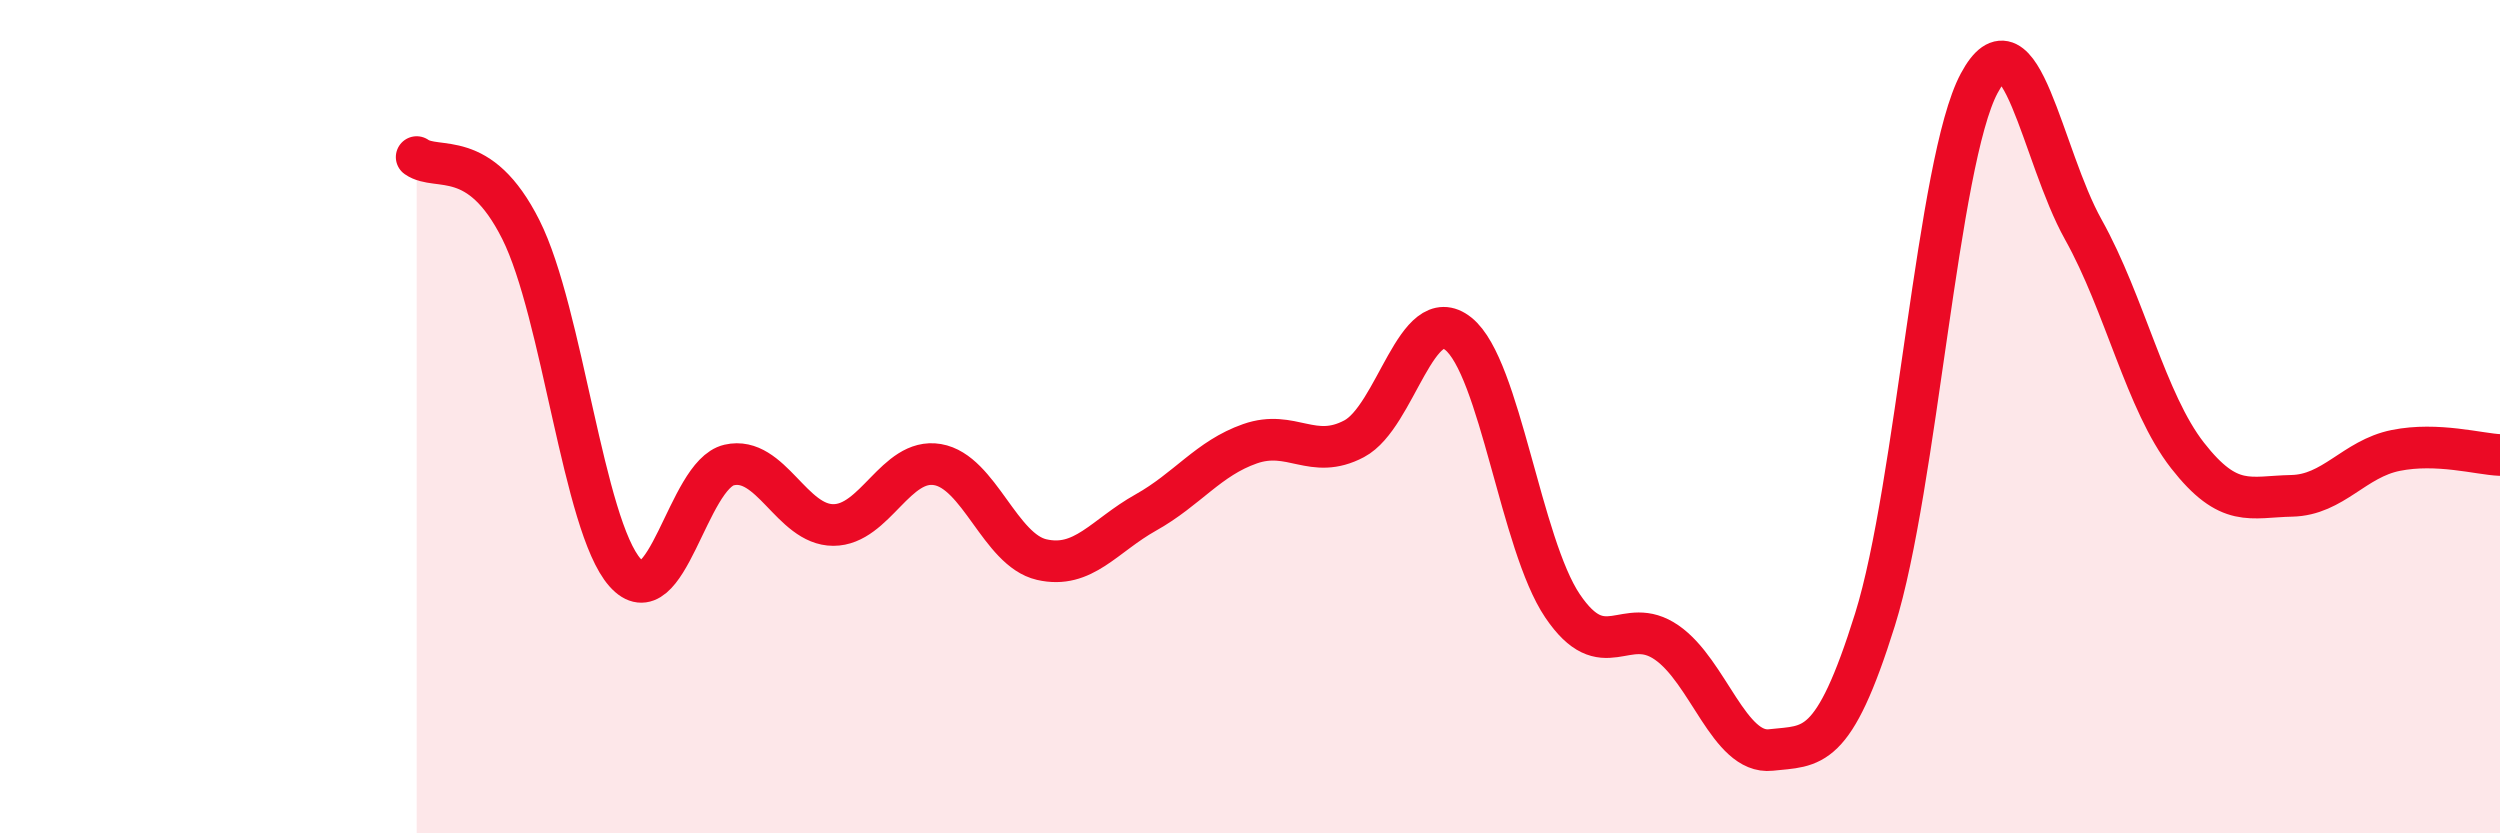
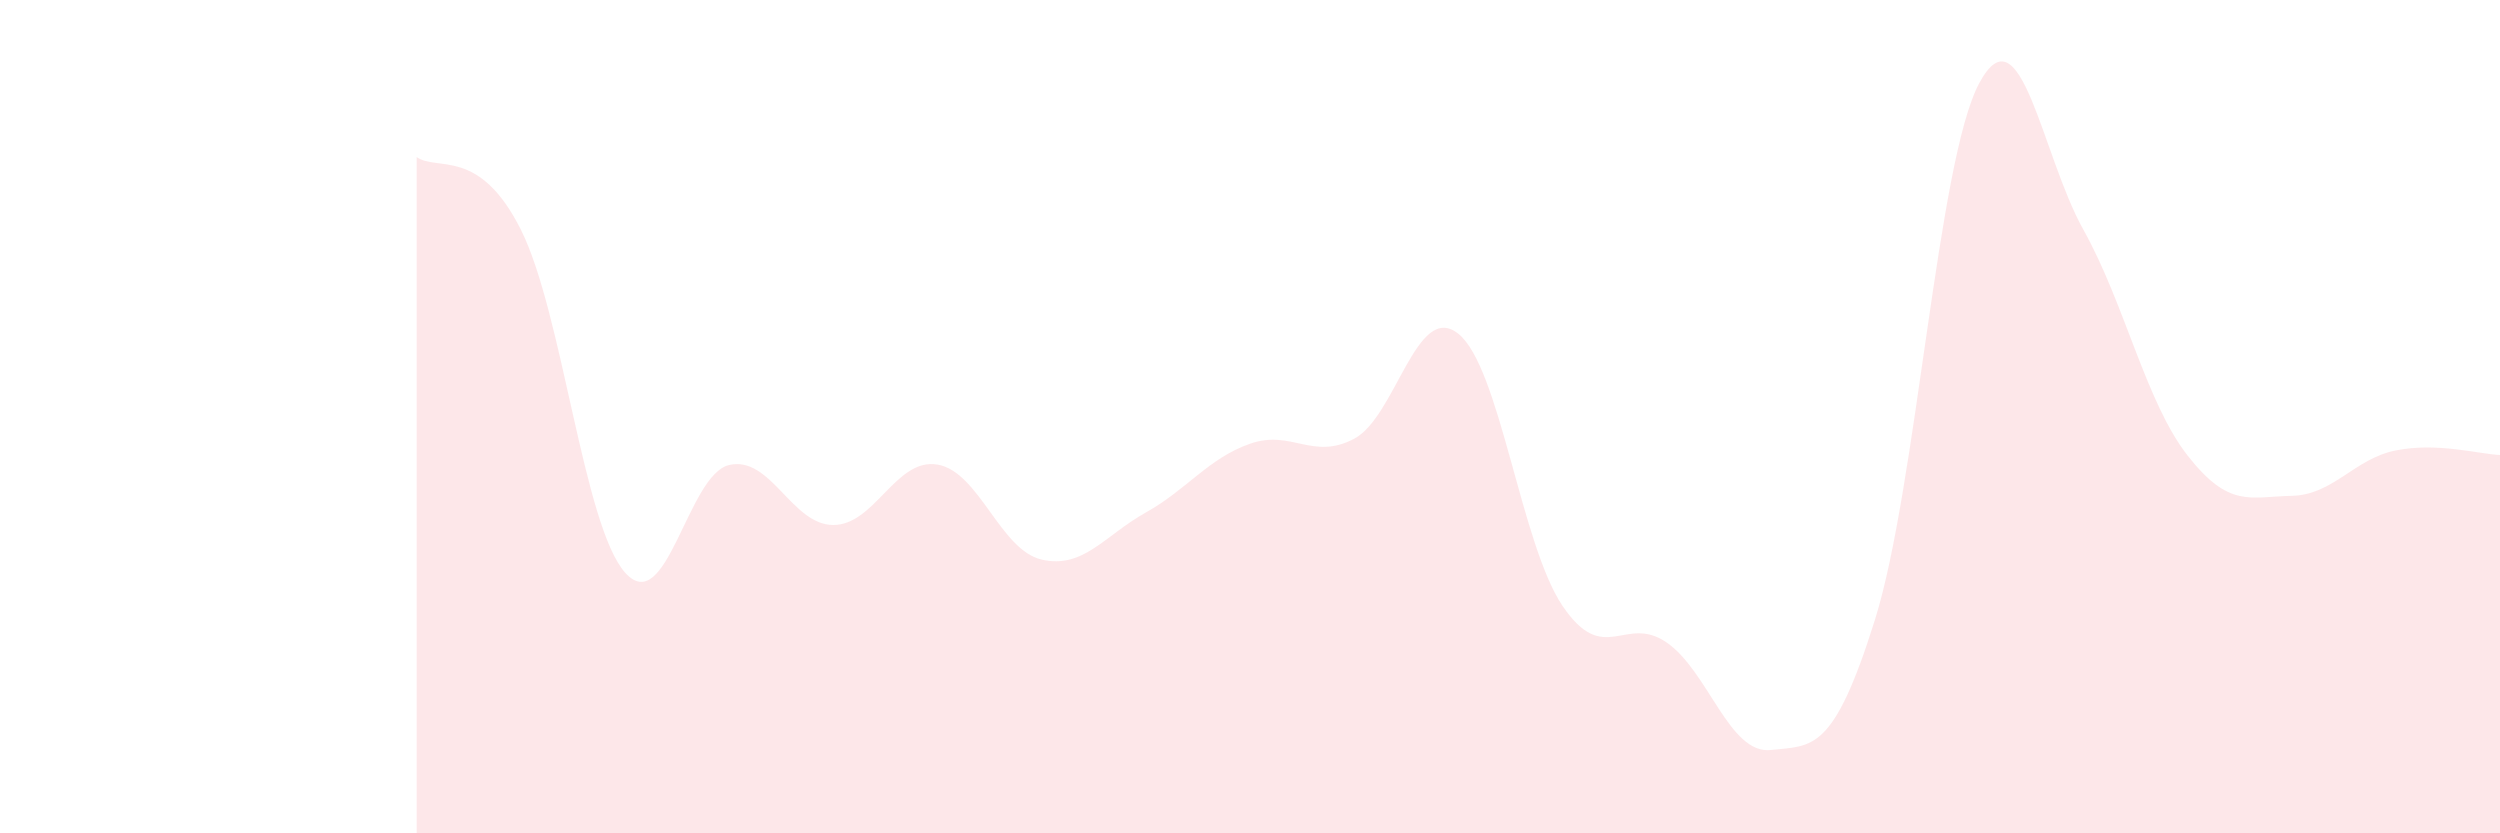
<svg xmlns="http://www.w3.org/2000/svg" width="60" height="20" viewBox="0 0 60 20">
  <path d="M 10,3.77 C 10.5,4.12 11.5,3.52 12.5,5.51 C 13.5,7.5 14,12.61 15,13.74 C 16,14.87 16.5,11.39 17.5,11.16 C 18.5,10.93 19,12.6 20,12.6 C 21,12.6 21.5,10.98 22.5,11.15 C 23.5,11.32 24,13.2 25,13.43 C 26,13.66 26.5,12.86 27.5,12.3 C 28.5,11.74 29,11 30,10.65 C 31,10.3 31.5,11.06 32.5,10.53 C 33.5,10 34,7.21 35,8.01 C 36,8.81 36.5,13.06 37.5,14.54 C 38.5,16.02 39,14.73 40,15.42 C 41,16.11 41.5,18.11 42.5,18 C 43.5,17.89 44,18.07 45,14.87 C 46,11.67 46.5,3.87 47.5,2 C 48.5,0.13 49,3.72 50,5.51 C 51,7.3 51.5,9.65 52.5,10.93 C 53.5,12.21 54,11.92 55,11.9 C 56,11.88 56.5,11.01 57.5,10.81 C 58.5,10.61 59.5,10.9 60,10.92L60 20L10 20Z" fill="#EB0A25" opacity="0.1" stroke-linecap="round" stroke-linejoin="round" />
-   <path d="M 10,3.77 C 10.5,4.12 11.5,3.52 12.5,5.51 C 13.5,7.5 14,12.61 15,13.74 C 16,14.87 16.5,11.39 17.5,11.16 C 18.5,10.93 19,12.6 20,12.6 C 21,12.6 21.5,10.98 22.5,11.15 C 23.5,11.32 24,13.2 25,13.43 C 26,13.66 26.5,12.86 27.5,12.3 C 28.5,11.74 29,11 30,10.65 C 31,10.3 31.5,11.06 32.5,10.53 C 33.5,10 34,7.21 35,8.01 C 36,8.81 36.5,13.06 37.5,14.54 C 38.5,16.02 39,14.73 40,15.42 C 41,16.11 41.5,18.11 42.5,18 C 43.5,17.89 44,18.07 45,14.87 C 46,11.67 46.5,3.87 47.5,2 C 48.5,0.13 49,3.72 50,5.51 C 51,7.3 51.5,9.65 52.5,10.93 C 53.5,12.21 54,11.92 55,11.9 C 56,11.88 56.5,11.01 57.5,10.81 C 58.5,10.61 59.5,10.9 60,10.92" stroke="#EB0A25" stroke-width="1" fill="none" stroke-linecap="round" stroke-linejoin="round" />
</svg>